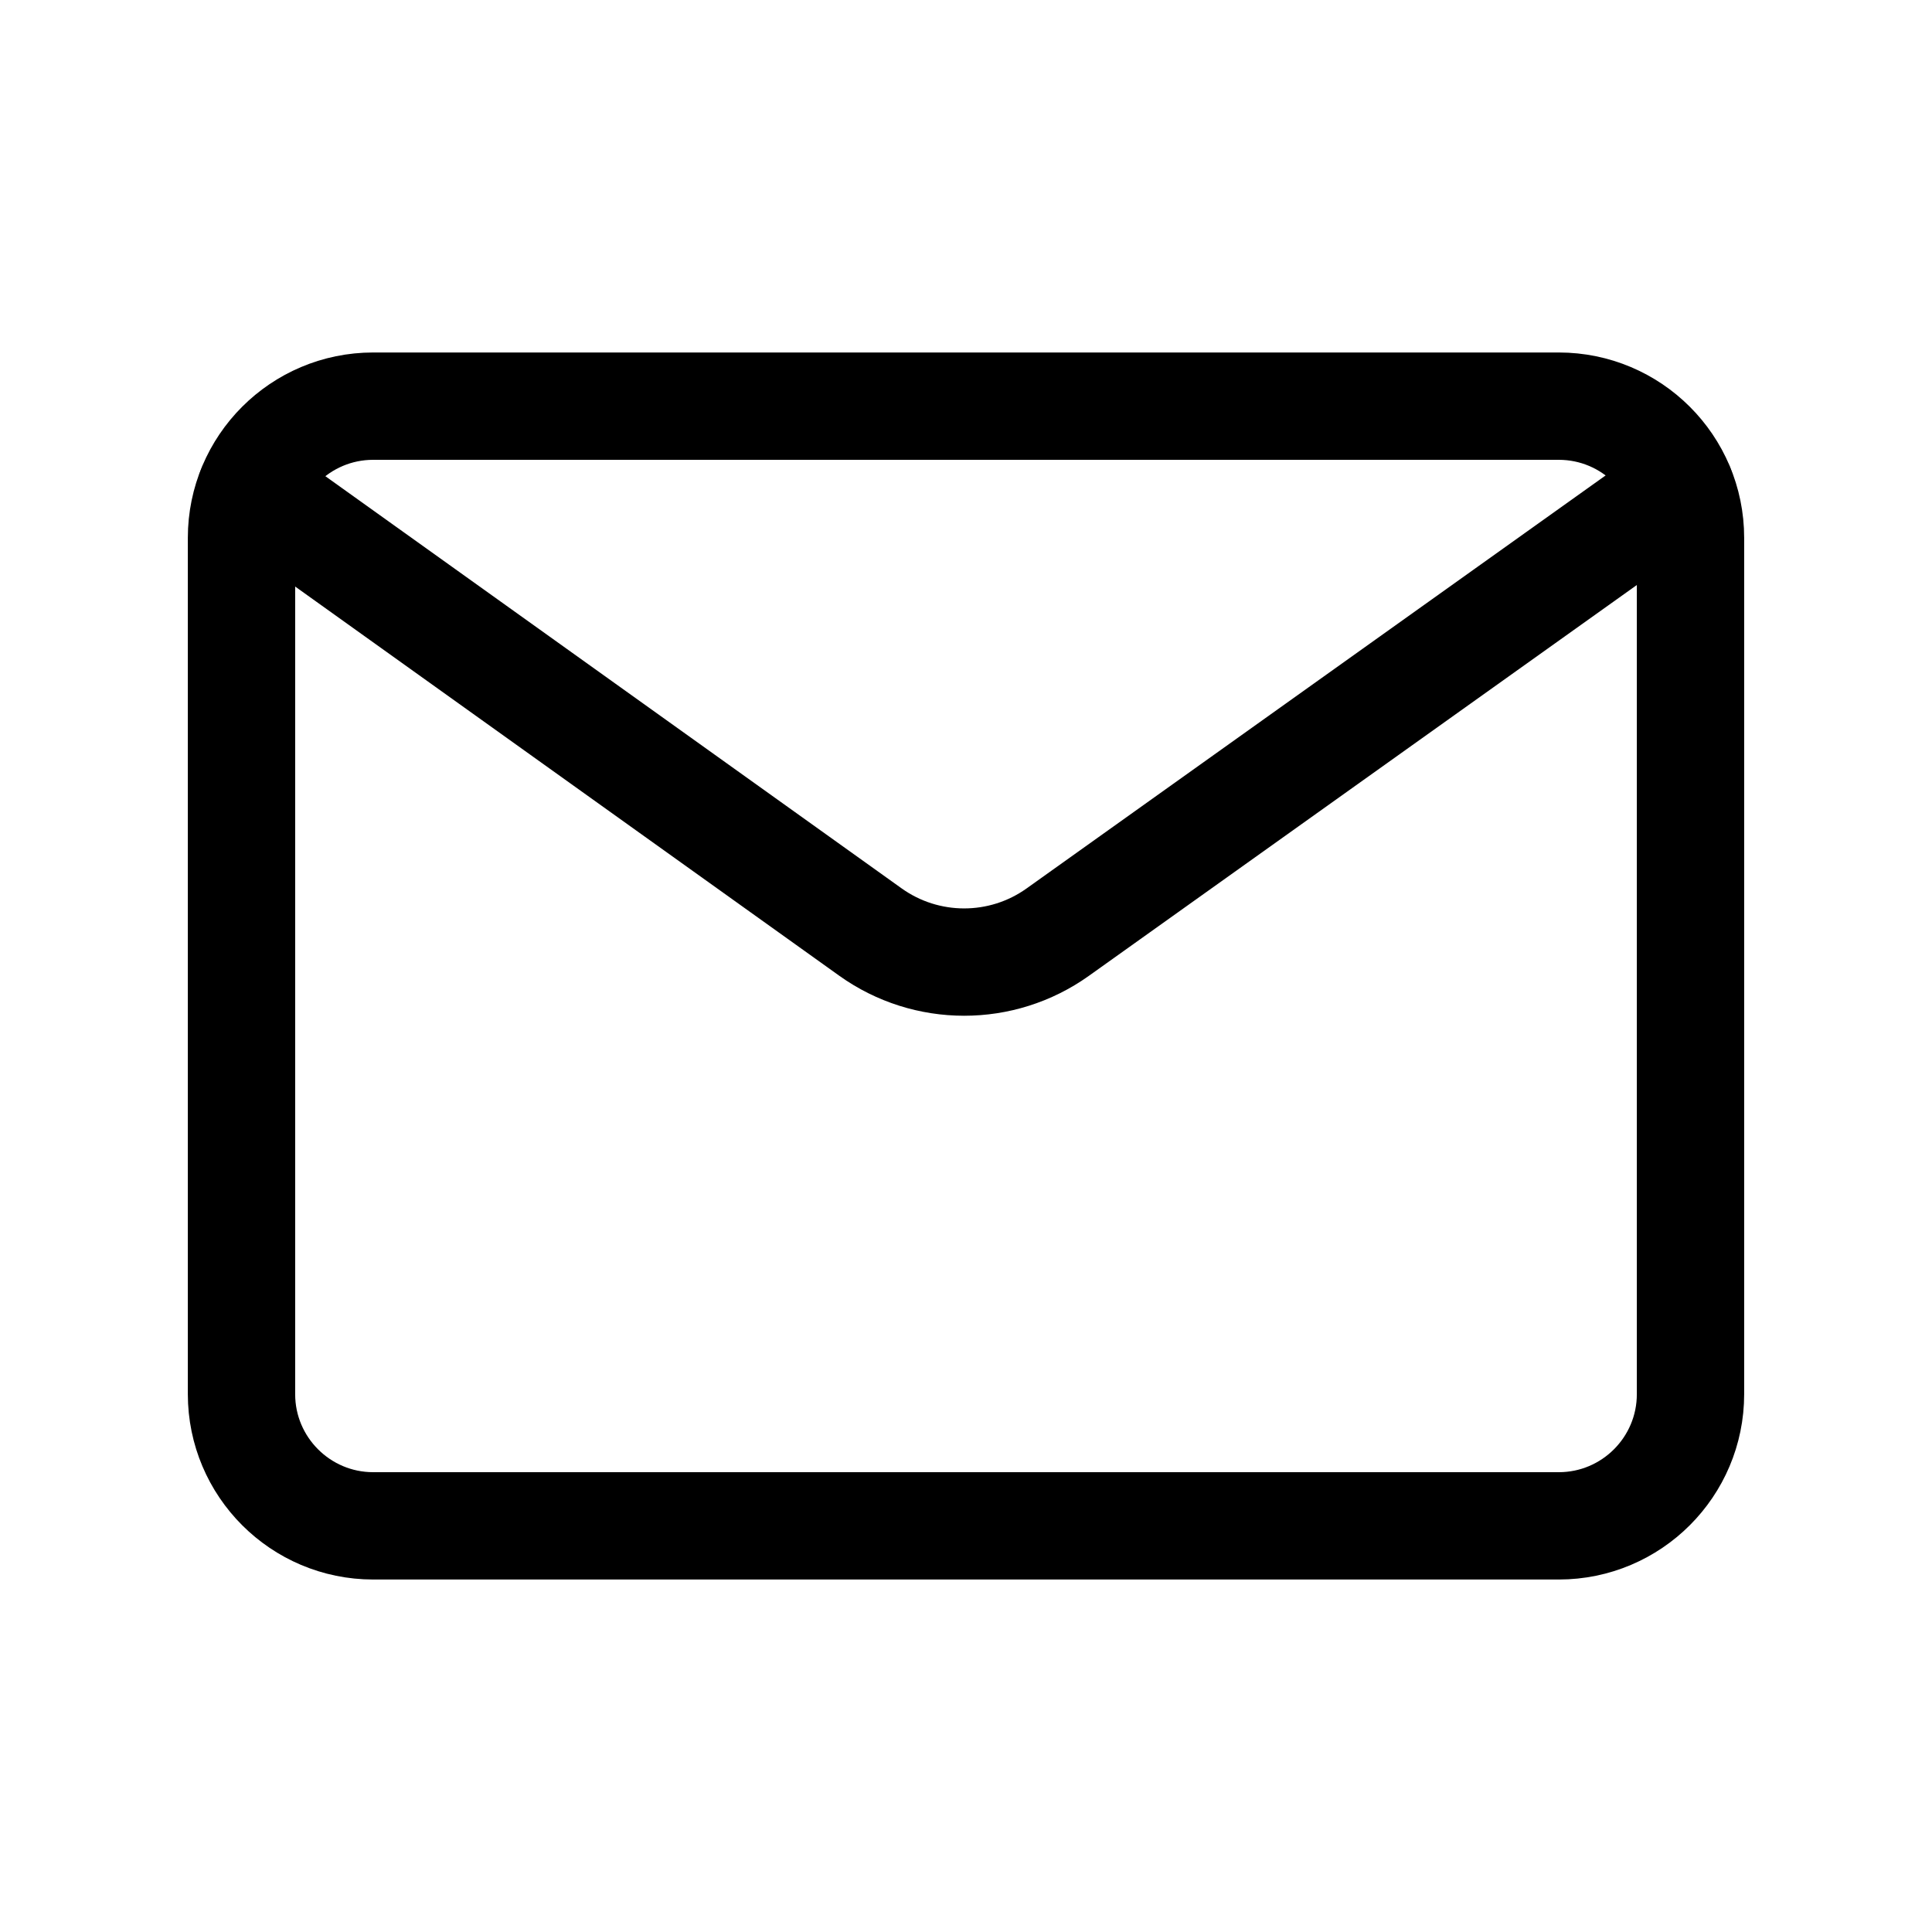
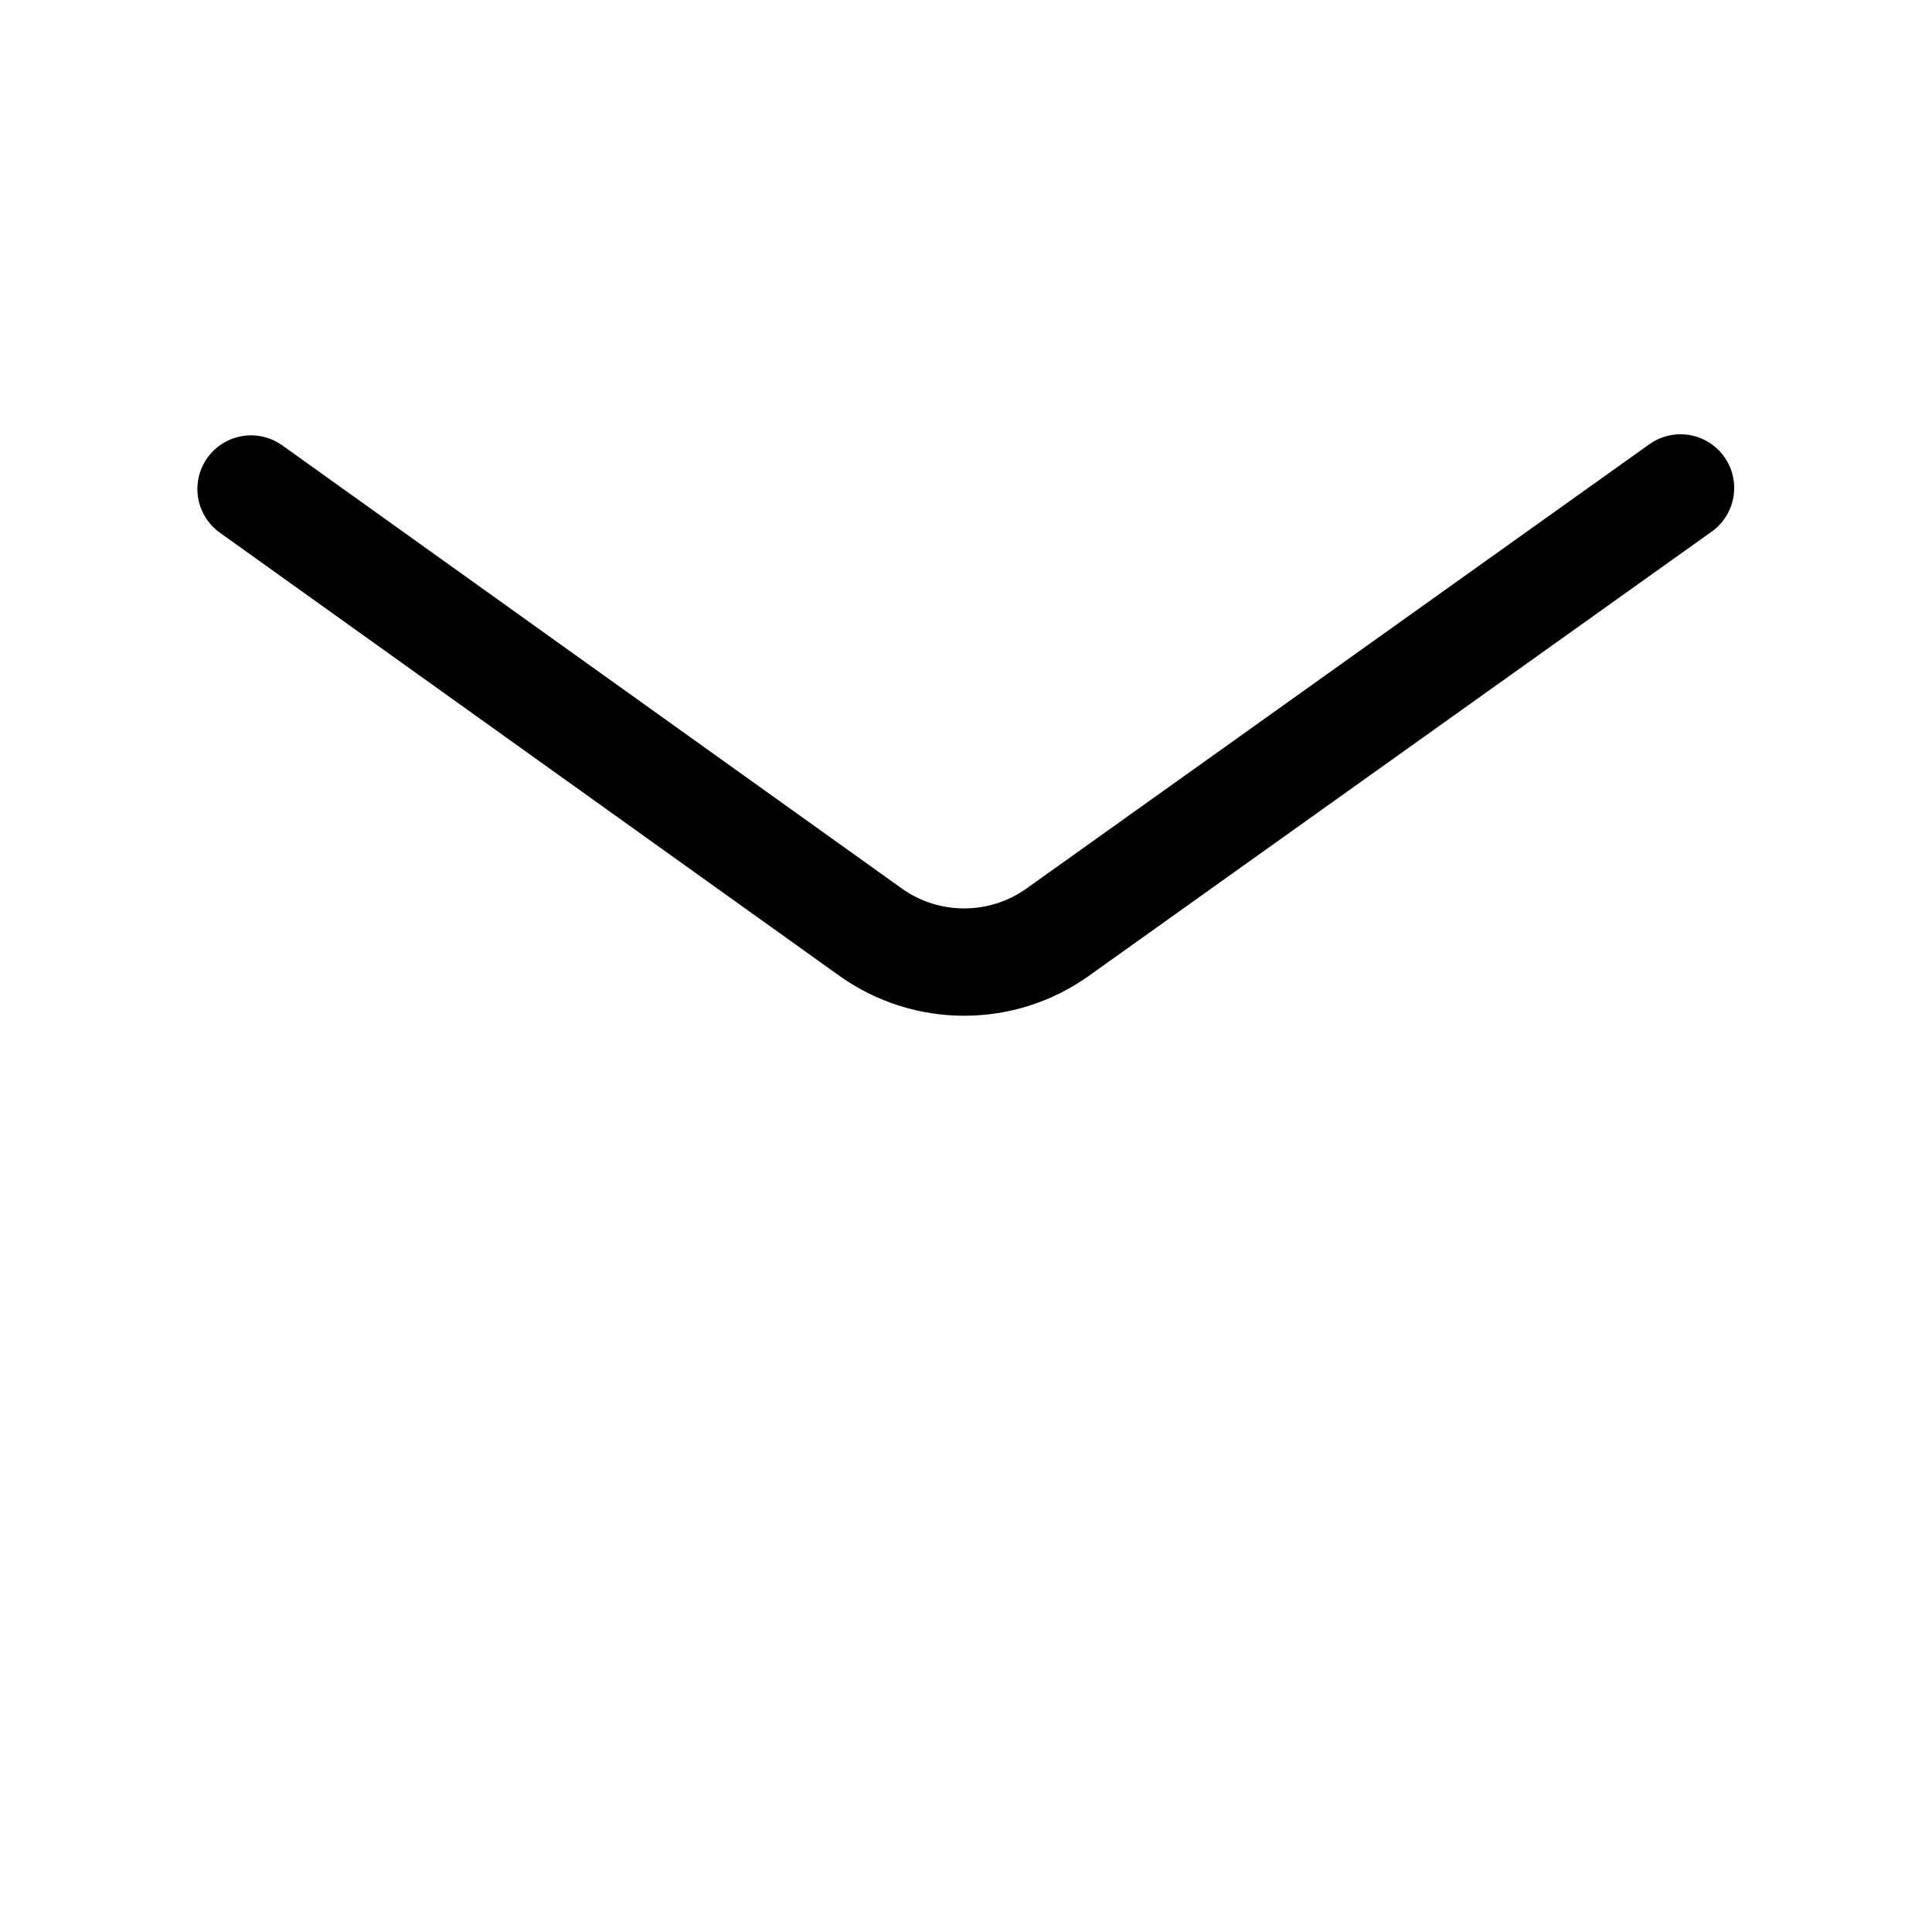
<svg xmlns="http://www.w3.org/2000/svg" width="18" height="18" viewBox="0 0 18 18" fill="none">
  <g id="Group">
    <g id="Group_2">
-       <path id="Path" fill-rule="evenodd" clip-rule="evenodd" d="M3.477 3.784H14.522C15.2 3.784 15.75 4.333 15.75 5.011V12.989C15.75 13.666 15.2 14.216 14.523 14.216H3.477C2.8 14.216 2.25 13.666 2.25 12.989V5.011C2.25 4.333 2.8 3.784 3.477 3.784Z" stroke="black" stroke-linecap="round" stroke-linejoin="round" />
      <path id="Path_2" d="M2.339 4.556L8.11 8.684C8.631 9.056 9.332 9.057 9.854 8.685L15.657 4.546" stroke="black" stroke-linecap="round" stroke-linejoin="round" />
    </g>
  </g>
</svg>